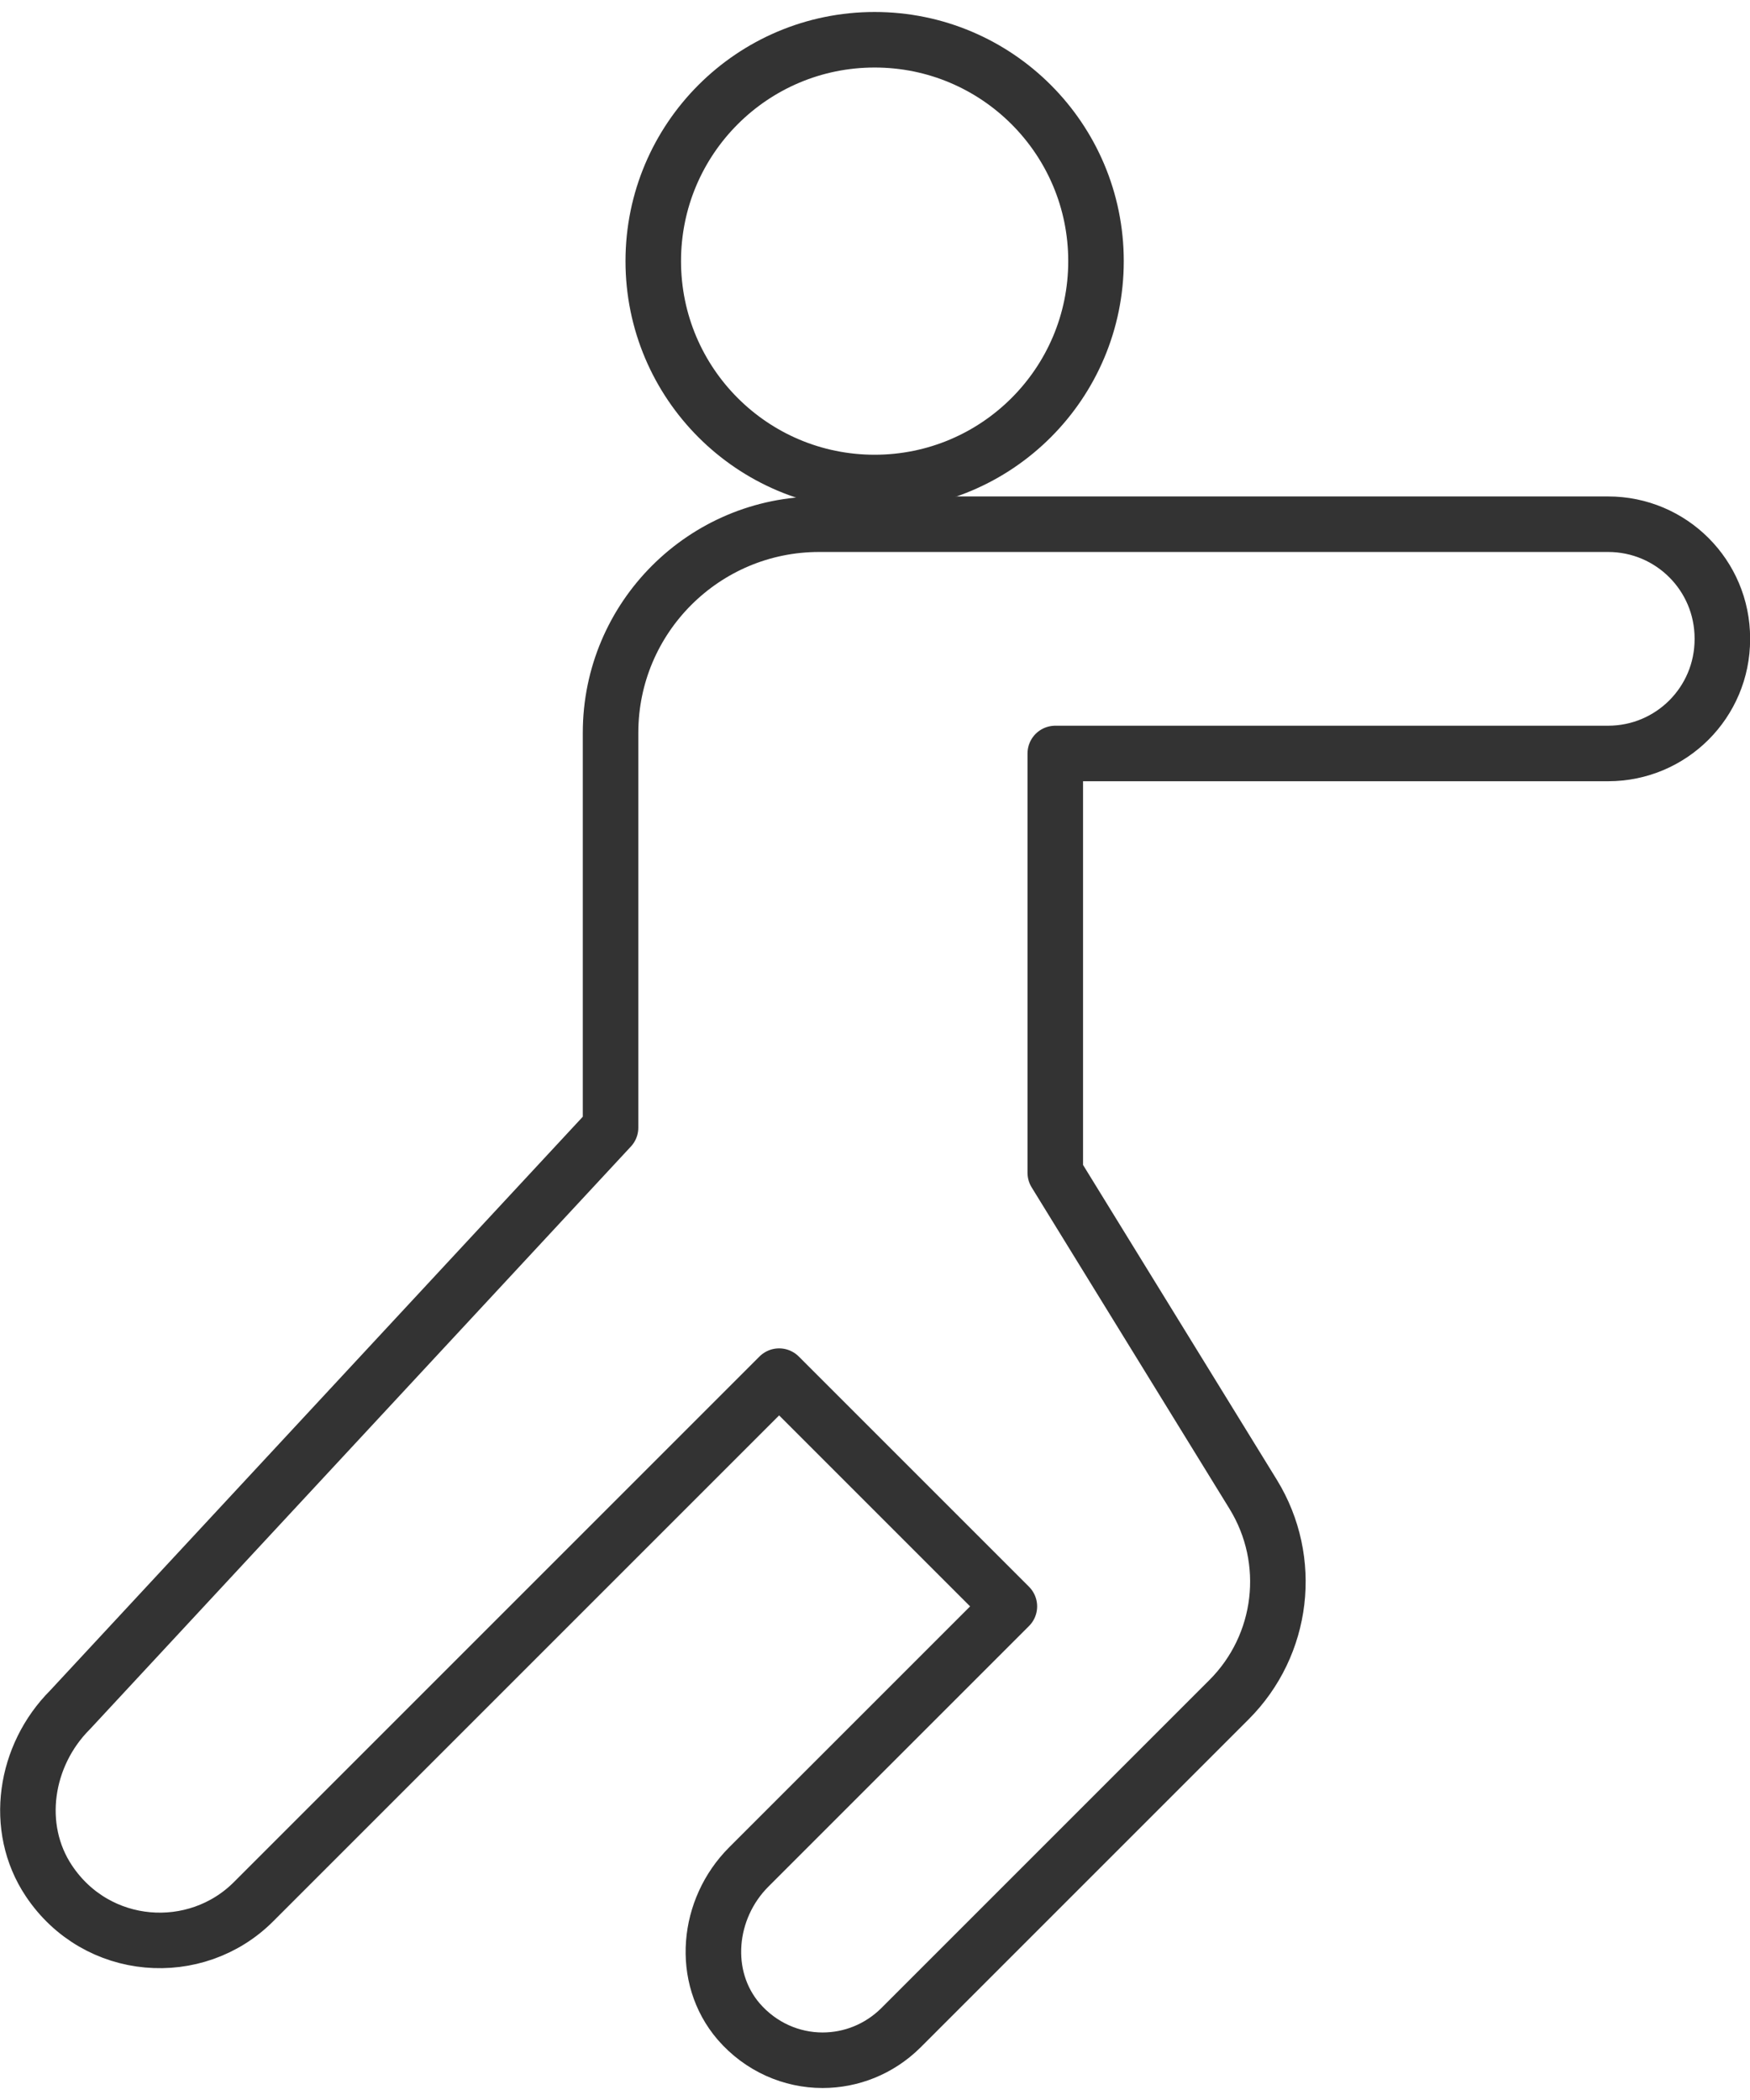
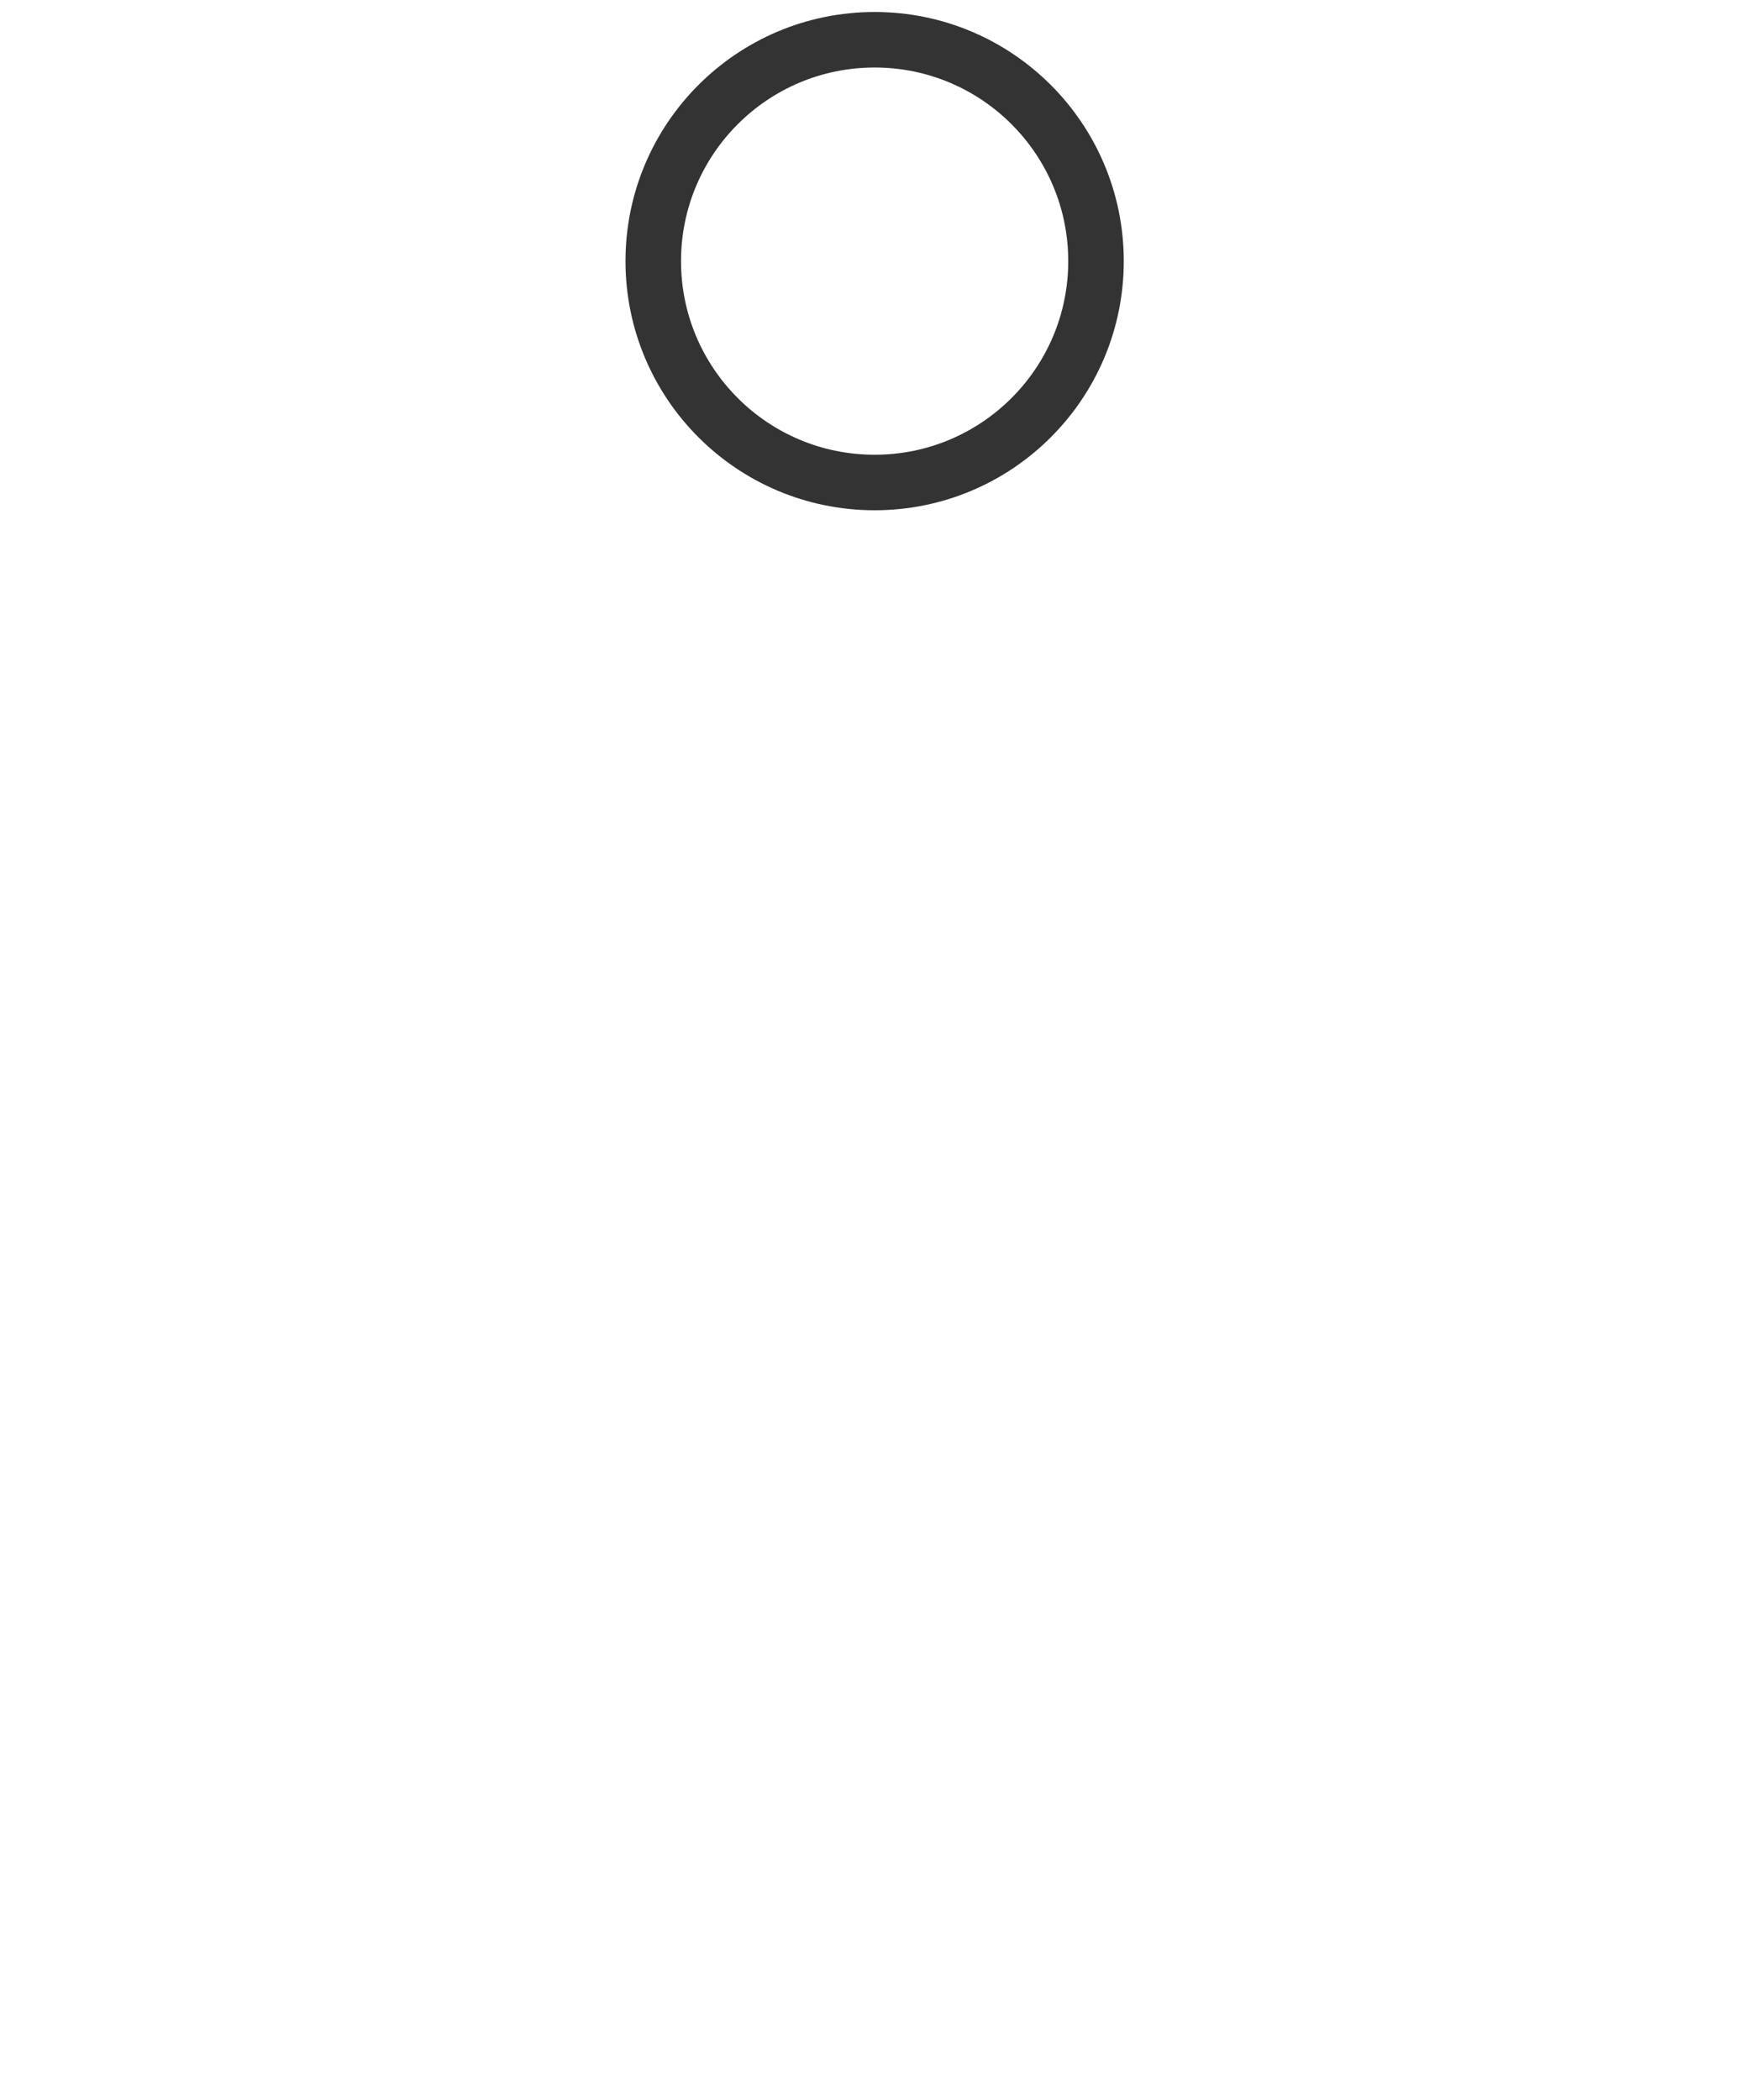
<svg xmlns="http://www.w3.org/2000/svg" id="Layer_267fe28022a0ac" viewBox="0 0 70.91 84.11" aria-hidden="true" width="70px" height="84px">
  <defs>
    <linearGradient class="cerosgradient" data-cerosgradient="true" id="CerosGradient_id71965793b" gradientUnits="userSpaceOnUse" x1="50%" y1="100%" x2="50%" y2="0%">
      <stop offset="0%" stop-color="#d1d1d1" />
      <stop offset="100%" stop-color="#d1d1d1" />
    </linearGradient>
    <linearGradient />
    <style>
      .cls-1-67fe28022a0ac{
        fill: none;
        stroke: #333;
        stroke-linecap: round;
        stroke-linejoin: round;
        stroke-width: 2.25px;
      }
    </style>
  </defs>
  <g id="Layer_567fe28022a0ac">
    <g>
      <circle class="cls-1-67fe28022a0ac" cx="35.44" cy="10.09" r="8.97" />
-       <path class="cls-1-67fe28022a0ac" d="M65.15,20.75h-31.96c-4.66,0-8.45,3.78-8.45,8.45v16S2.84,68.79,2.84,68.79c-1.84,1.84-2.3,4.77-.86,6.93,1.94,2.91,5.96,3.19,8.3.84l21.29-21.29,9.33,9.33-10.56,10.56c-1.69,1.69-1.96,4.45-.41,6.26.9,1.04,2.15,1.57,3.4,1.57,1.15,0,2.29-.44,3.17-1.31l13.3-13.3c2.21-2.21,2.62-5.65.98-8.32l-8.02-13.03v-16.99h22.4c2.56,0,4.63-2.07,4.63-4.63v-.03c0-2.56-2.07-4.63-4.63-4.63Z" />
    </g>
  </g>
</svg>